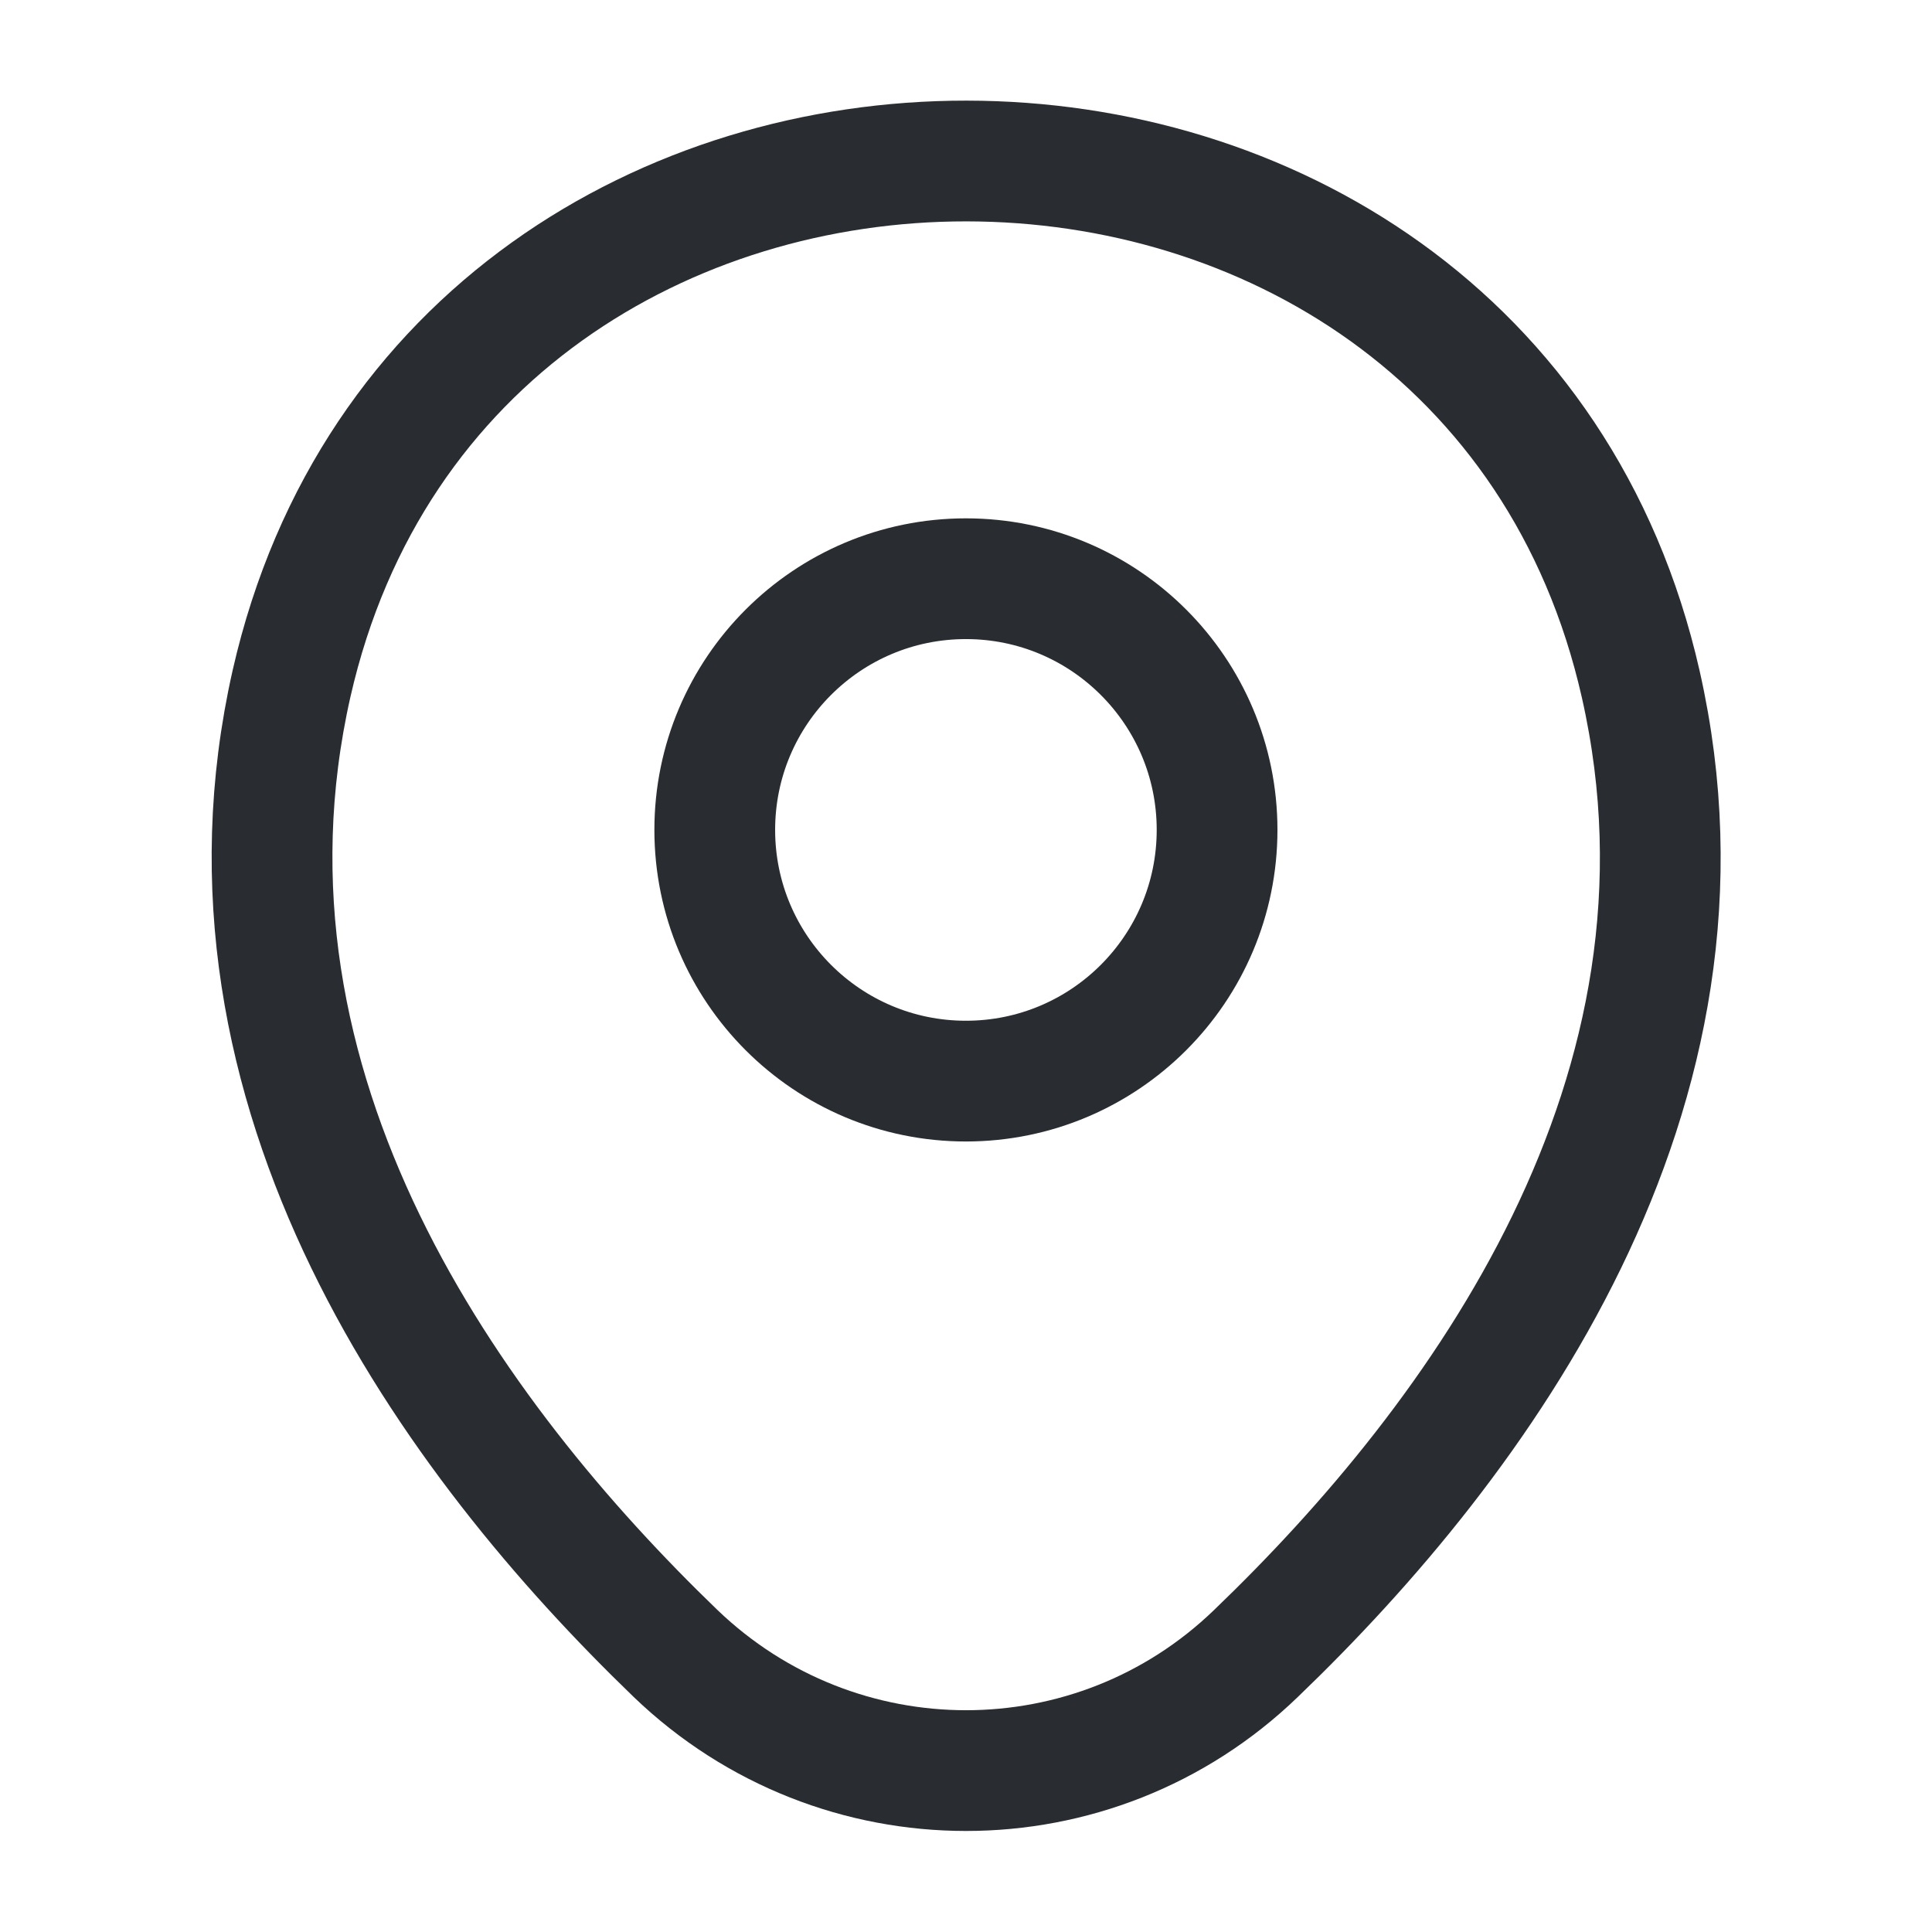
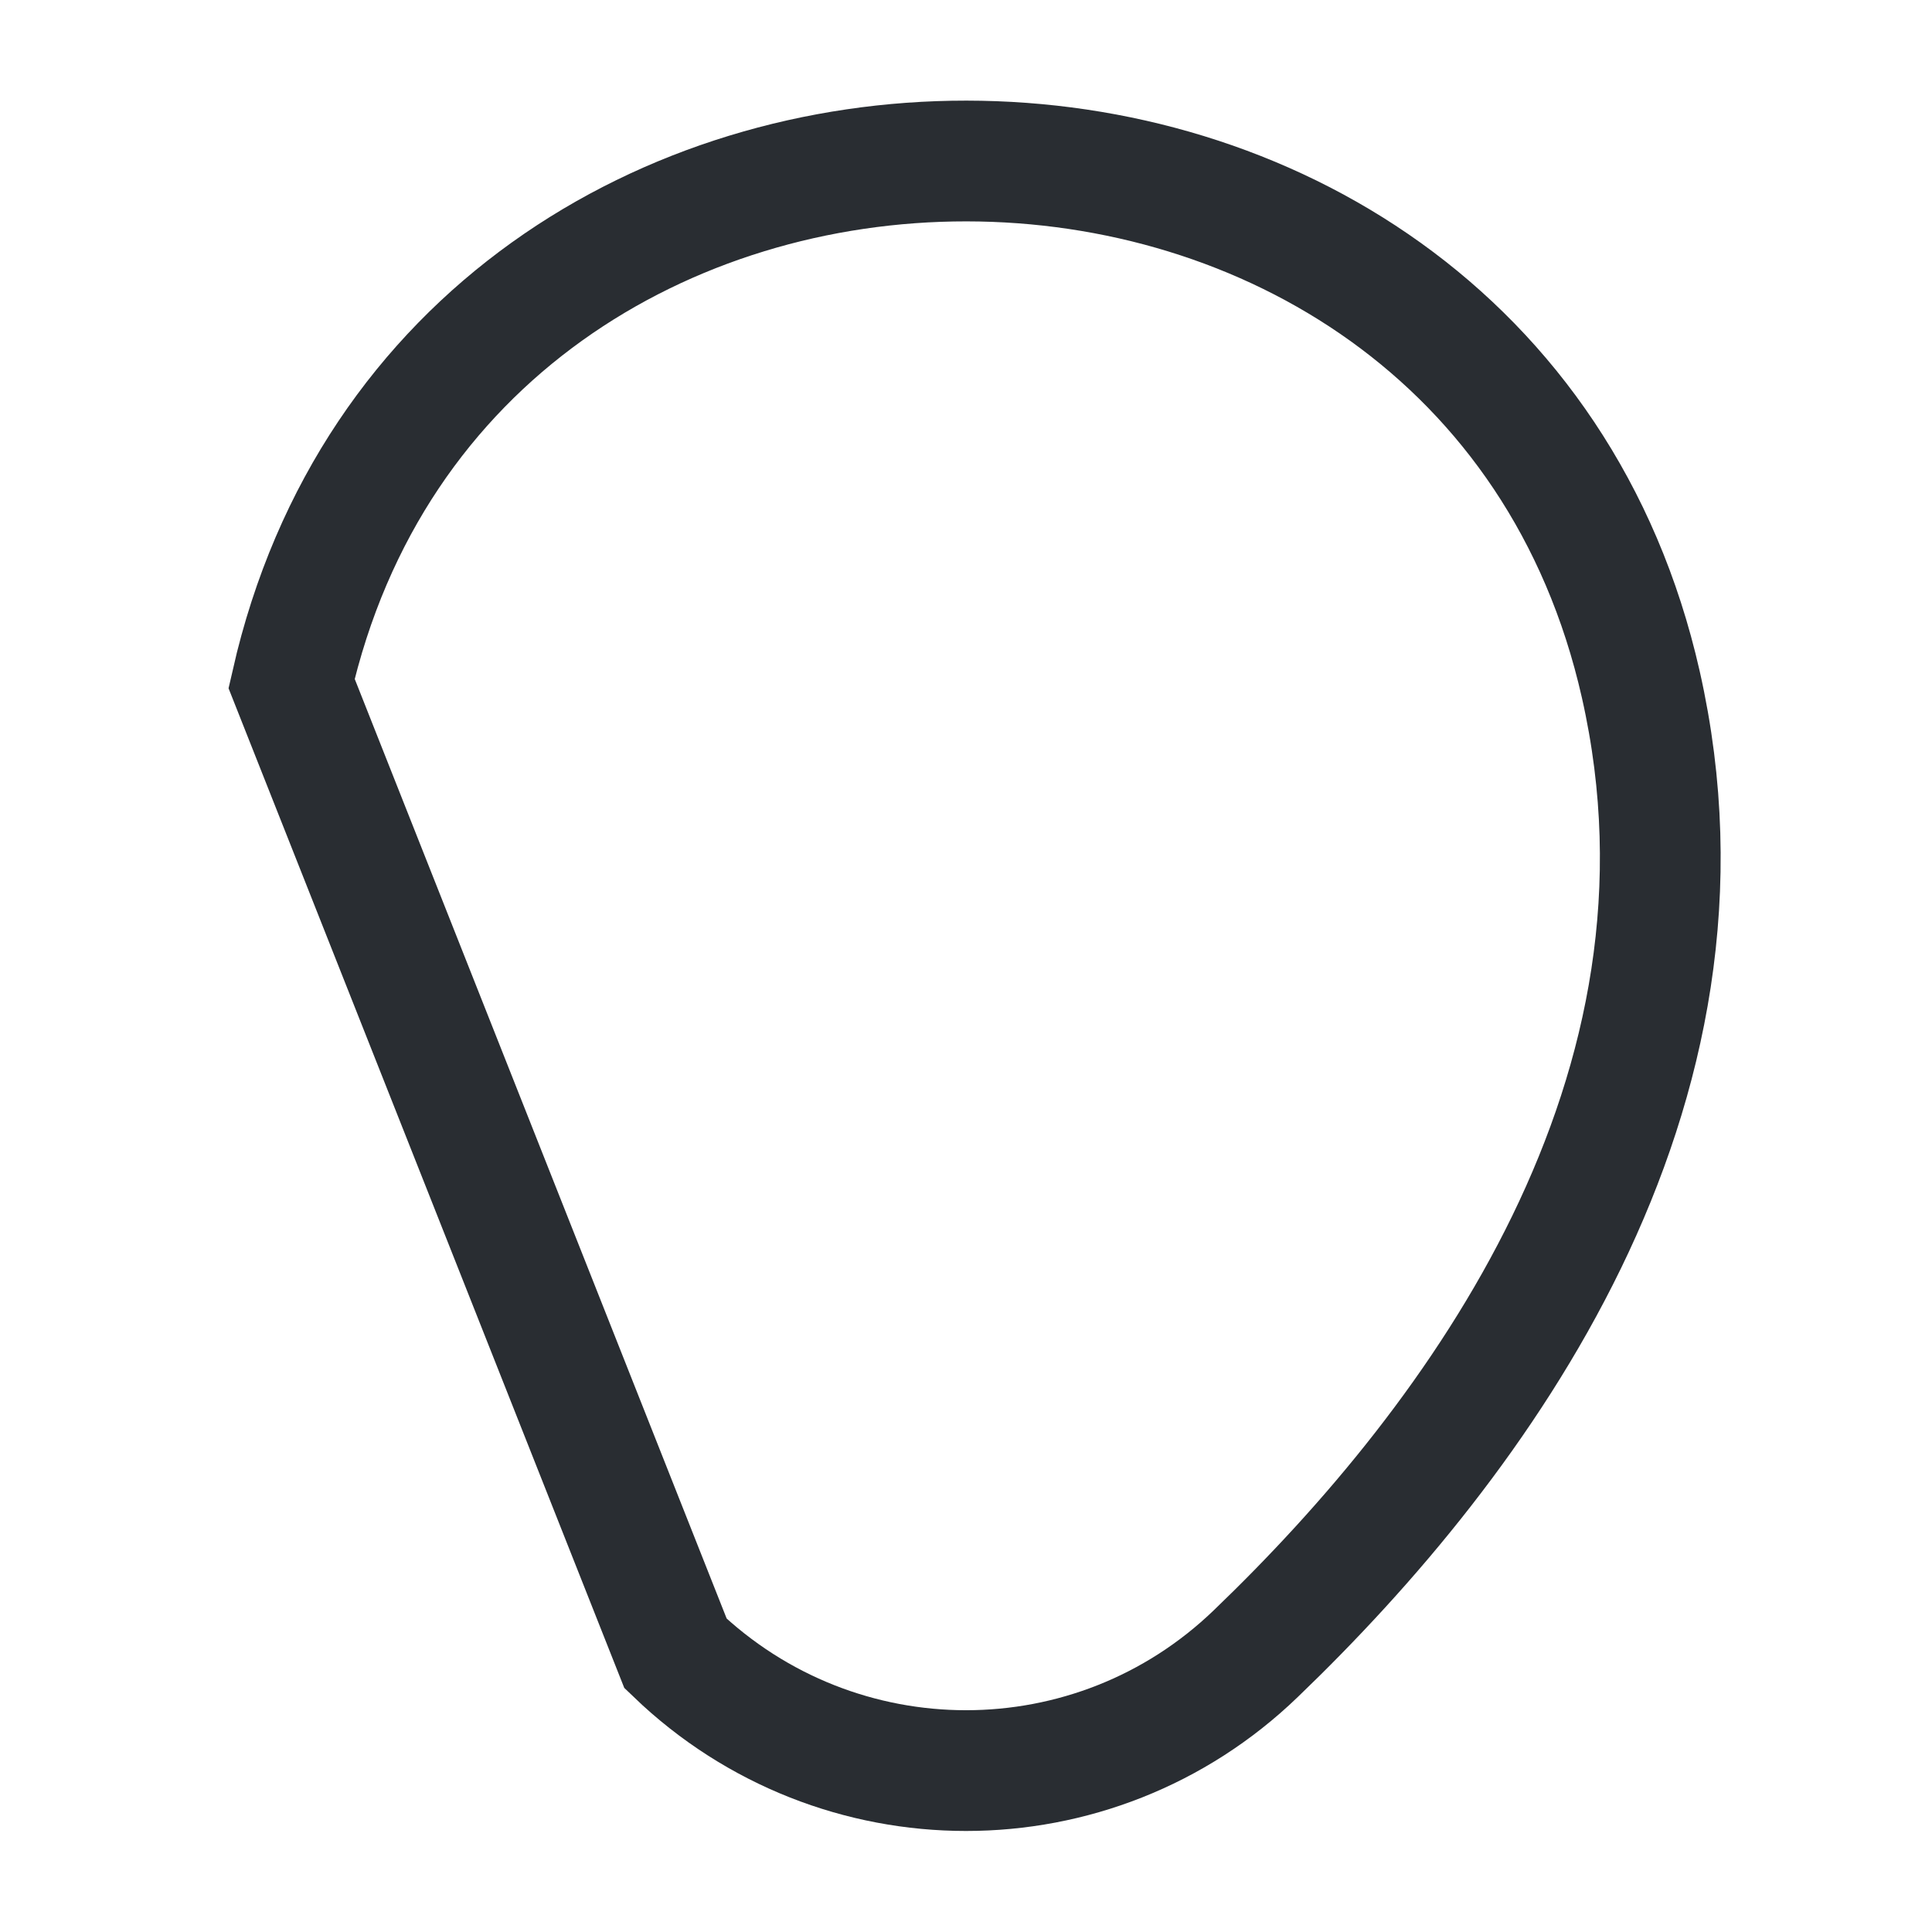
<svg xmlns="http://www.w3.org/2000/svg" width="24" height="24" viewBox="0 0 24 24" fill="none">
  <g id="vuesax/linear/location">
    <g id="location">
-       <path id="Vector" d="M11.999 13.43C13.722 13.43 15.119 12.033 15.119 10.309C15.119 8.586 13.722 7.189 11.999 7.189C10.276 7.189 8.879 8.586 8.879 10.309C8.879 12.033 10.276 13.43 11.999 13.43Z" stroke="#292D32" stroke-width="1.5" />
-       <path id="Vector_2" d="M3.622 8.49C5.592 -0.17 18.422 -0.16 20.382 8.5C21.532 13.58 18.372 17.88 15.602 20.54C13.592 22.48 10.412 22.48 8.392 20.54C5.632 17.88 2.472 13.57 3.622 8.49Z" stroke="#292D32" stroke-width="1.5" />
+       <path id="Vector_2" d="M3.622 8.49C5.592 -0.17 18.422 -0.16 20.382 8.5C21.532 13.58 18.372 17.88 15.602 20.54C13.592 22.48 10.412 22.48 8.392 20.54Z" stroke="#292D32" stroke-width="1.5" />
    </g>
  </g>
</svg>